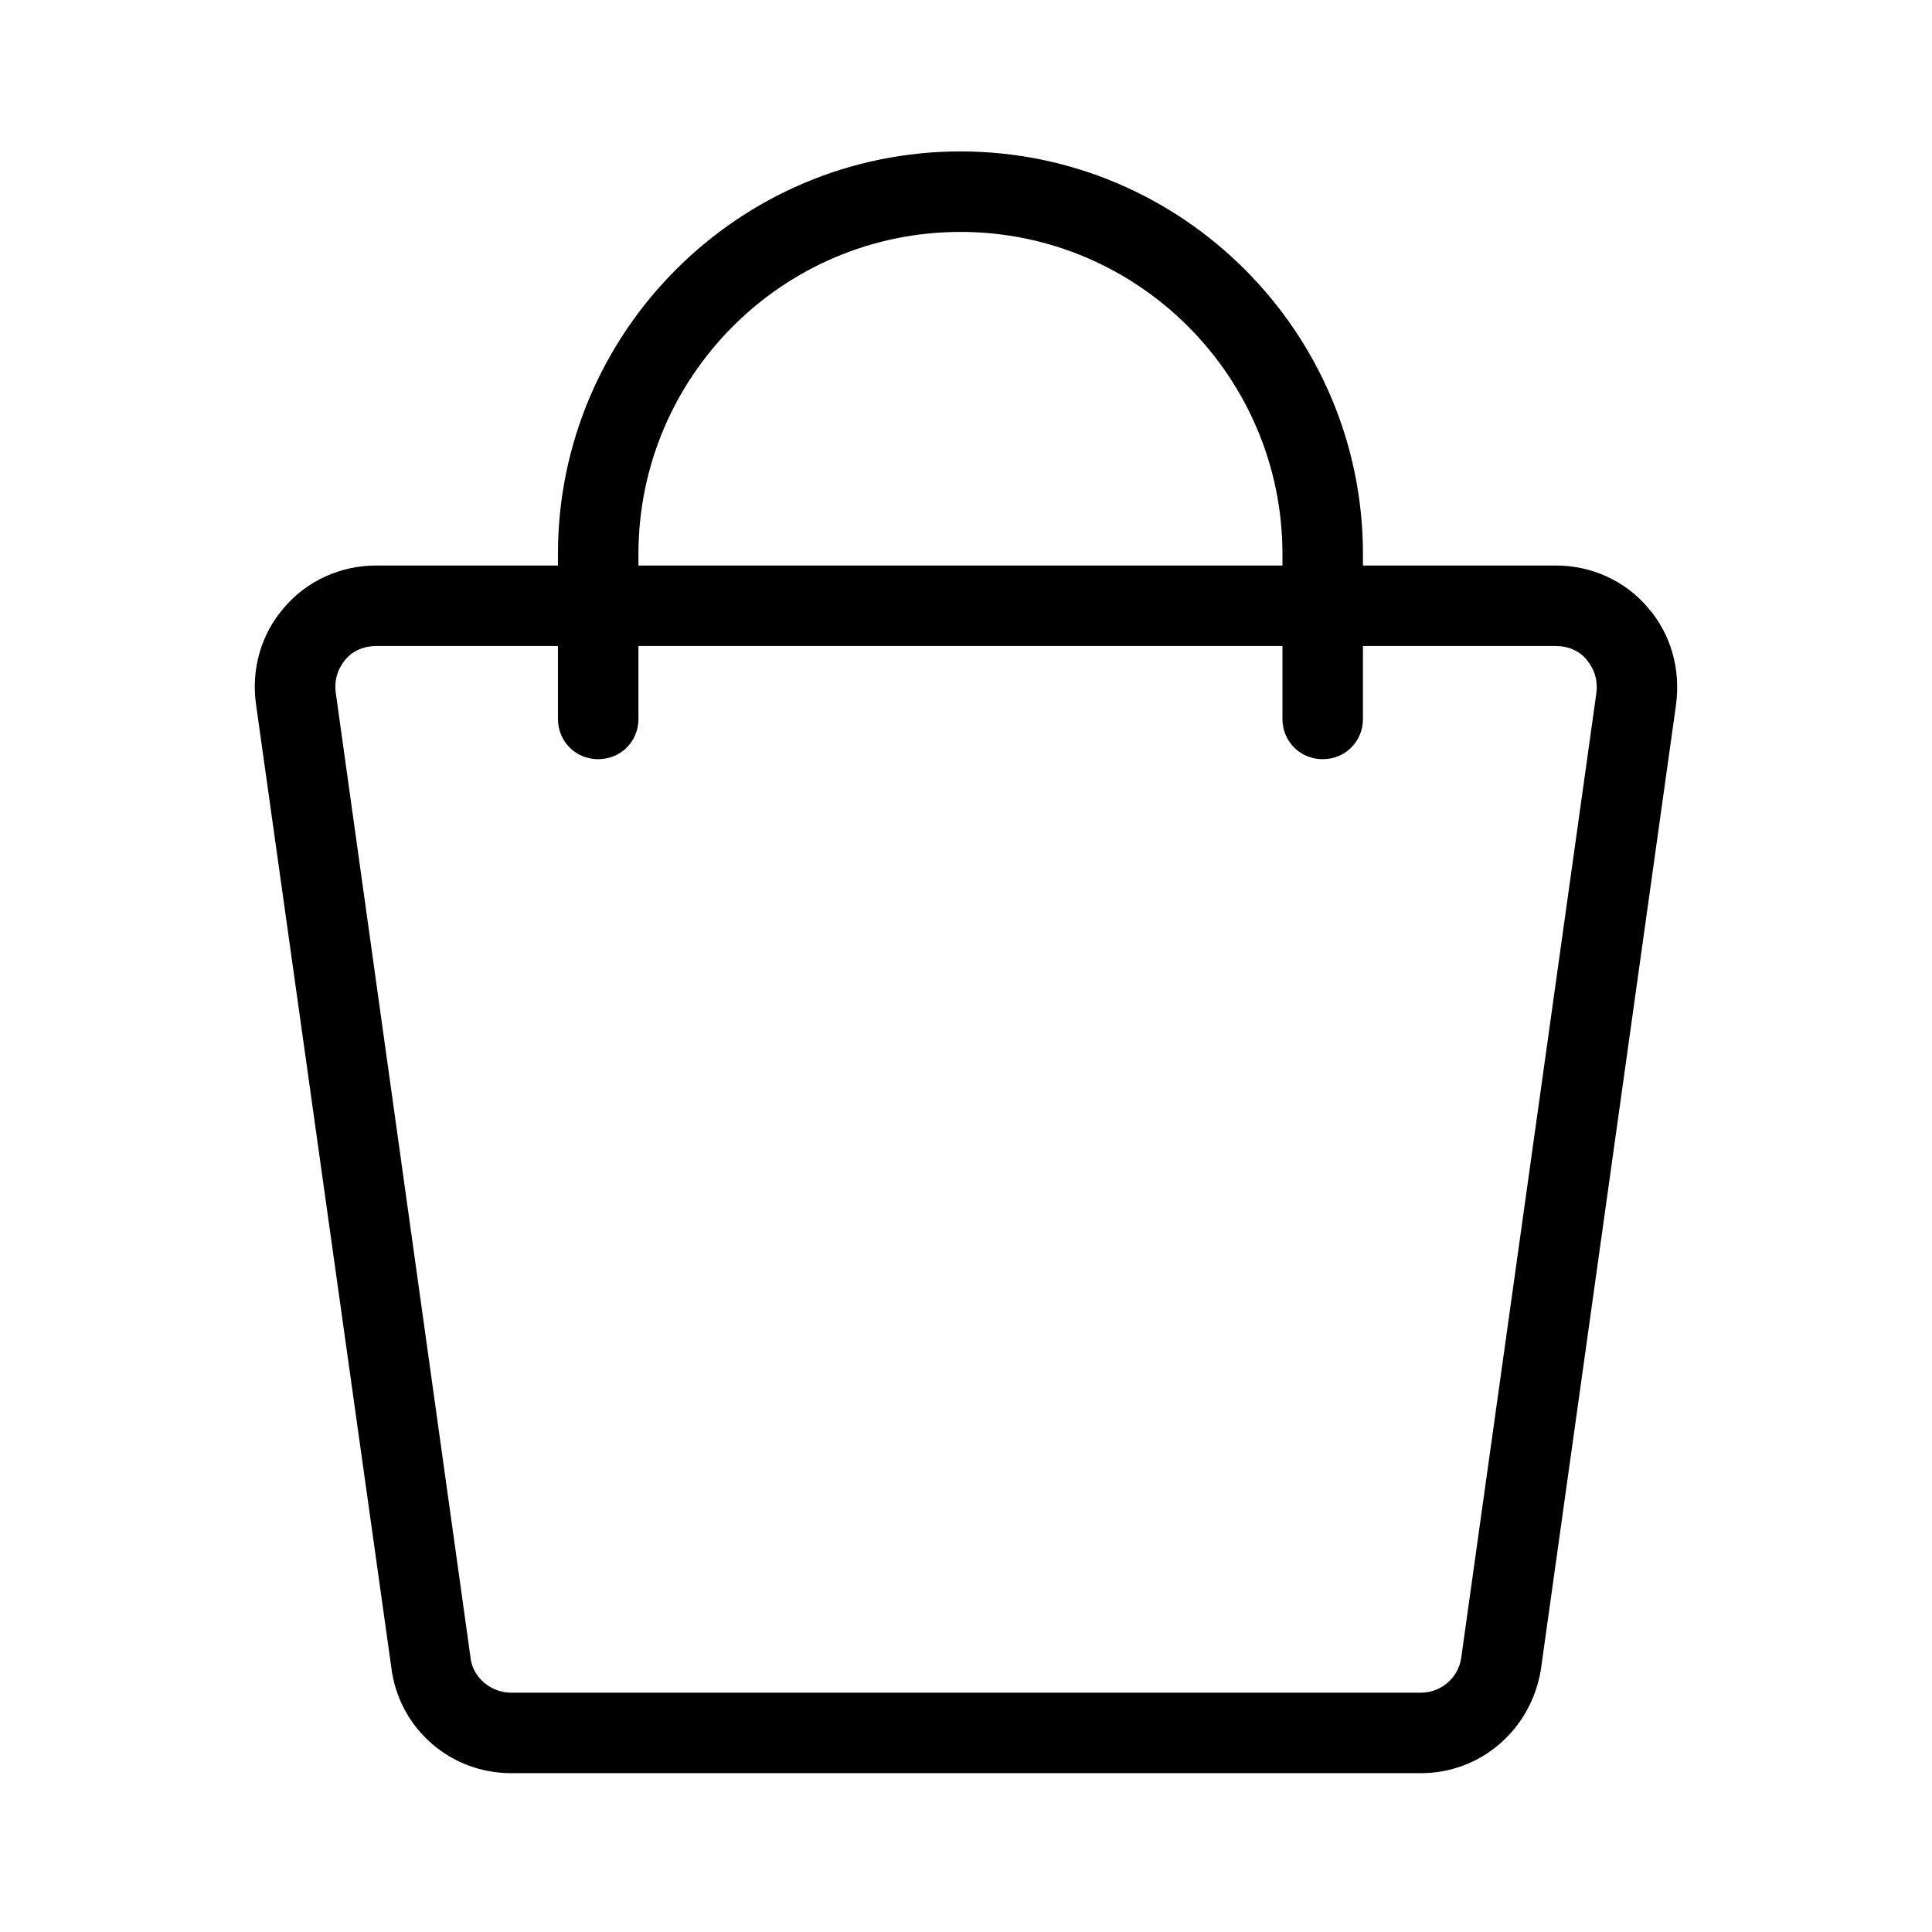
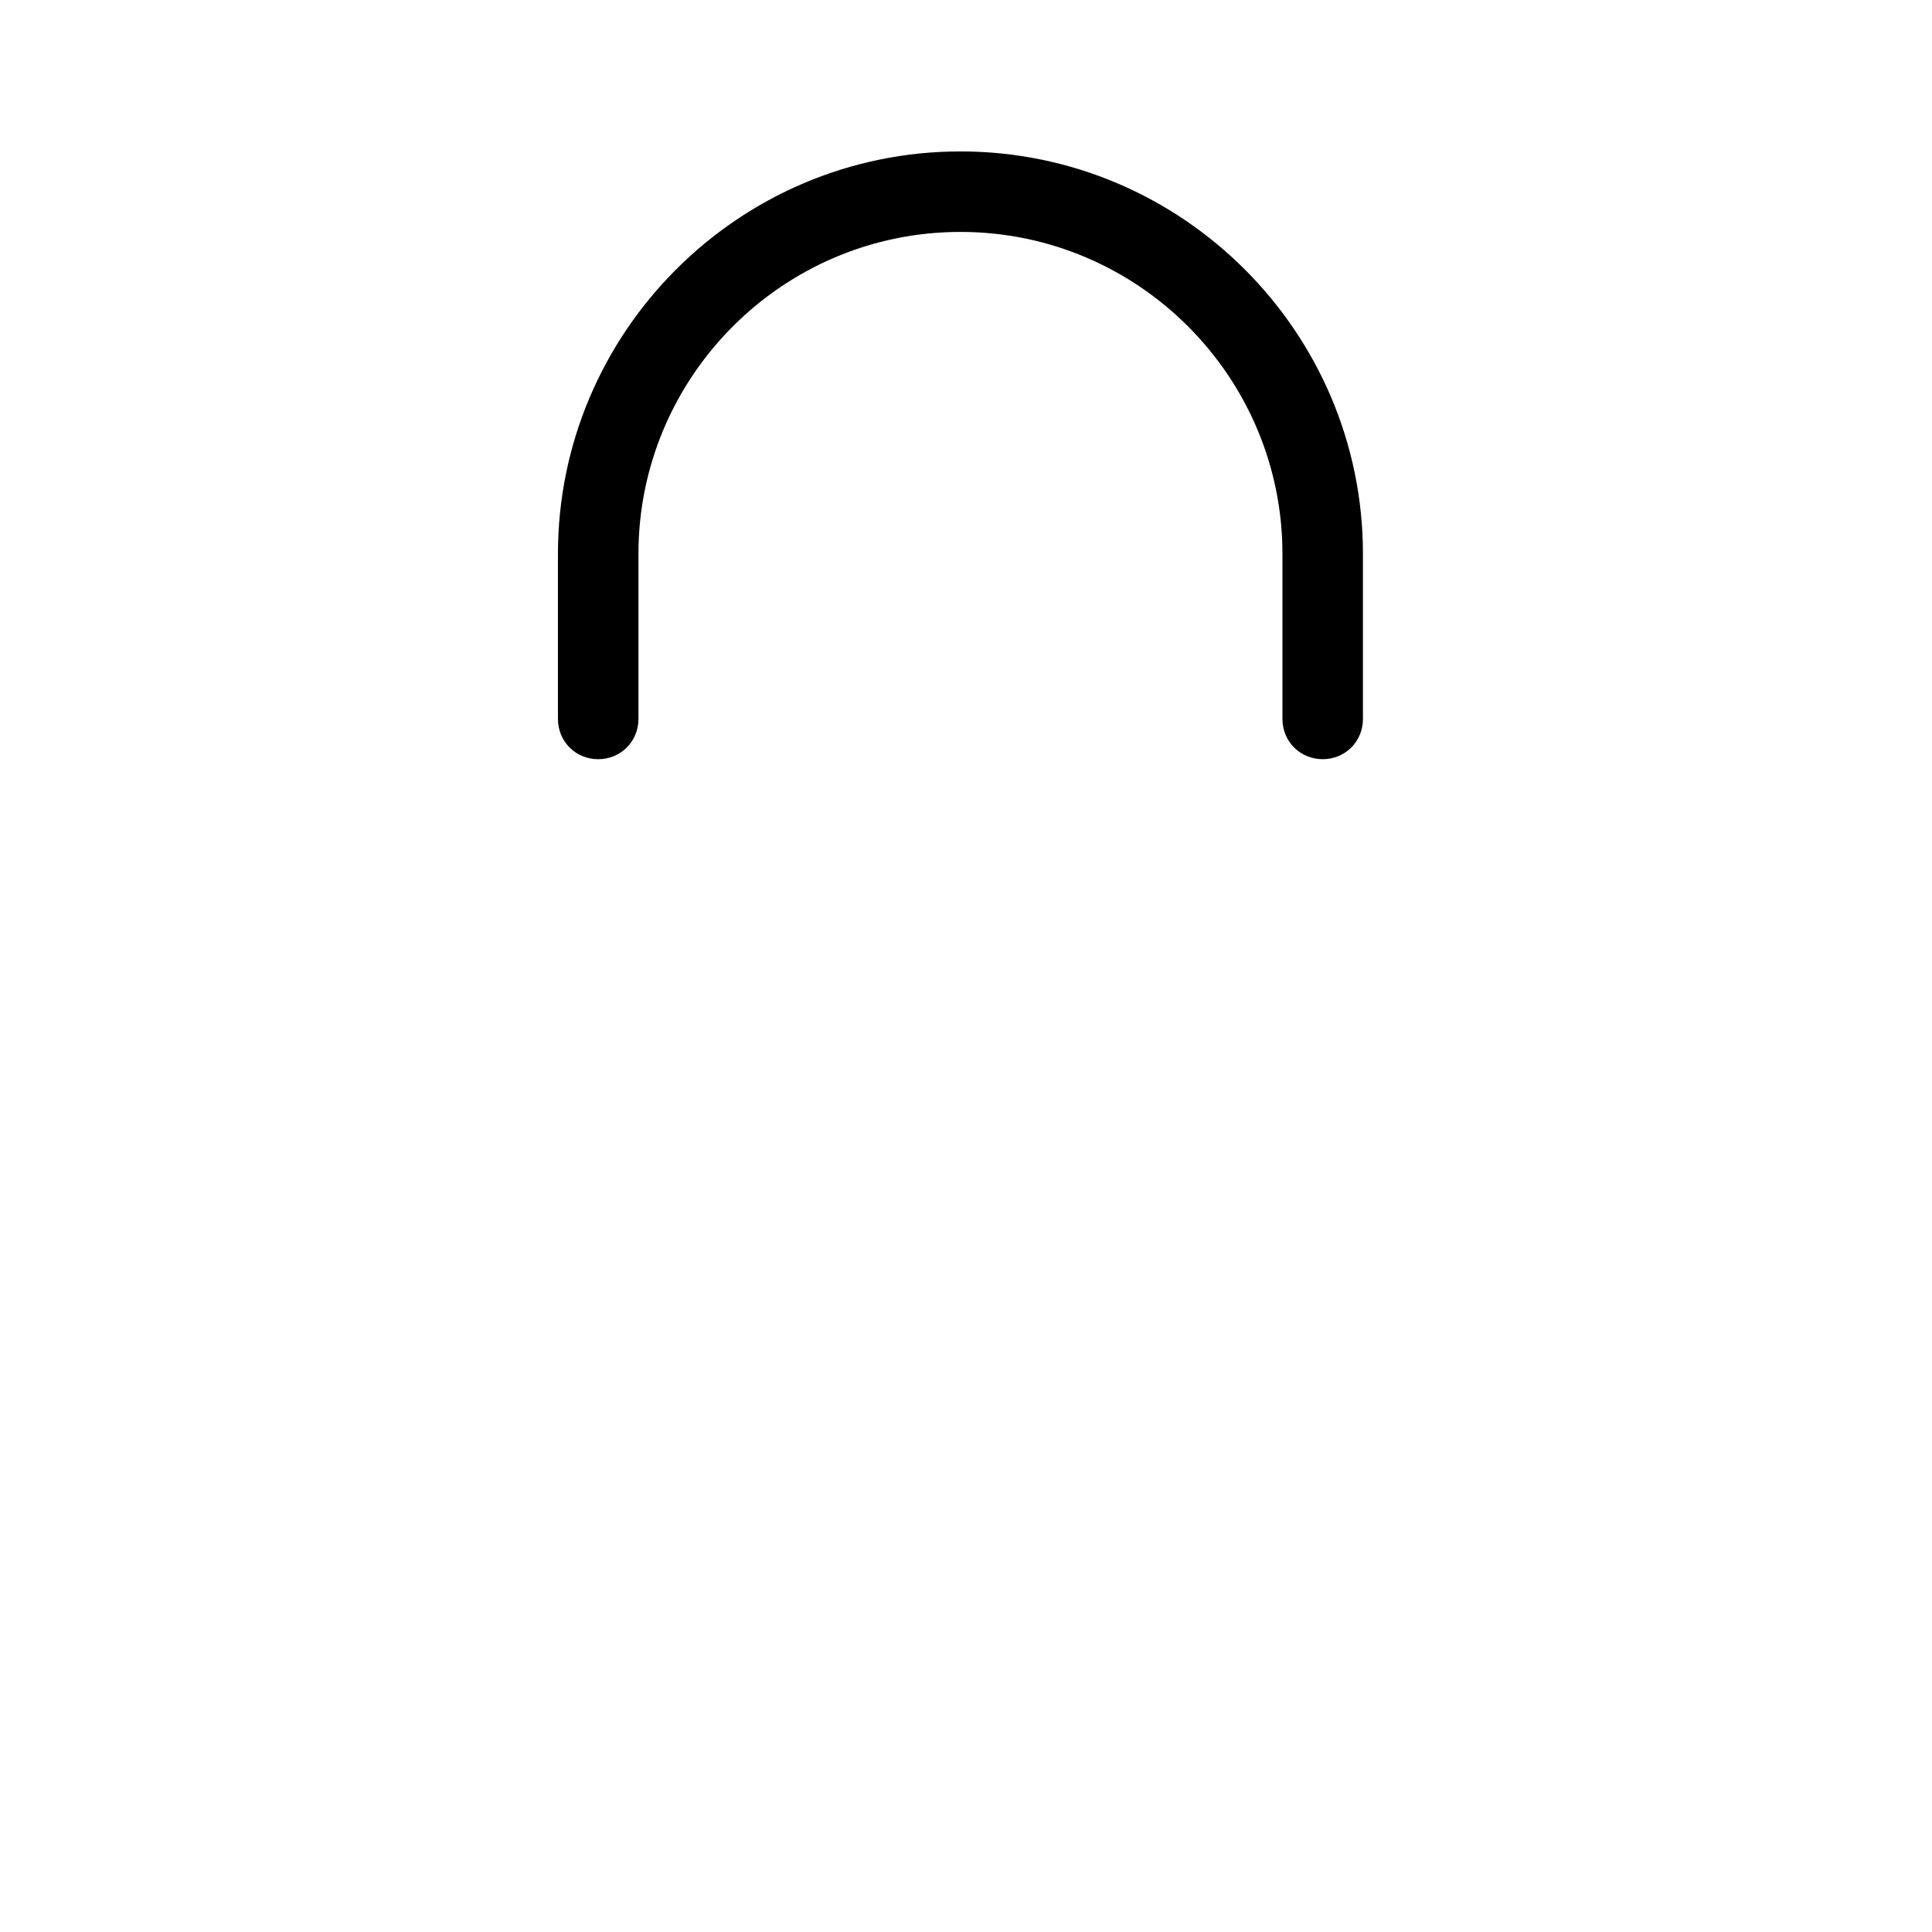
<svg xmlns="http://www.w3.org/2000/svg" width="24" height="24" viewBox="0 0 24 24" fill="none">
-   <path d="M20.469 7.546C20.19 7.216 19.77 7.025 19.331 7.025H17.027H17.001H7.001H6.973H4.671C4.231 7.025 3.811 7.216 3.531 7.546C3.241 7.877 3.12 8.316 3.18 8.747L4.87 20.777C4.99 21.497 5.609 22.027 6.35 22.027H17.65C18.389 22.027 19.009 21.497 19.139 20.756L20.82 8.756C20.879 8.316 20.759 7.877 20.469 7.546ZM18.15 20.607C18.11 20.846 17.9 21.027 17.65 21.027H6.35C6.1 21.027 5.89 20.845 5.85 20.626L4.171 8.607C4.151 8.457 4.19 8.315 4.29 8.195C4.379 8.085 4.521 8.025 4.671 8.025H6.973H7.001H17.001H17.027H19.331C19.481 8.025 19.62 8.085 19.71 8.195C19.809 8.315 19.85 8.457 19.831 8.607L18.15 20.607Z" fill="black" />
  <path d="M6.931 8.931C6.931 9.211 7.151 9.431 7.431 9.431C7.711 9.431 7.931 9.211 7.931 8.931V7.931V6.931V6.881C7.931 4.681 9.721 2.881 11.931 2.881C14.141 2.881 15.931 4.681 15.931 6.881V6.927V6.931V7.931V8.931C15.931 9.211 16.151 9.431 16.431 9.431C16.711 9.431 16.931 9.211 16.931 8.931V7.931V6.931V6.881C16.931 4.131 14.691 1.881 11.931 1.881C9.171 1.881 6.931 4.131 6.931 6.881V6.931V7.931V8.931Z" fill="black" />
</svg>